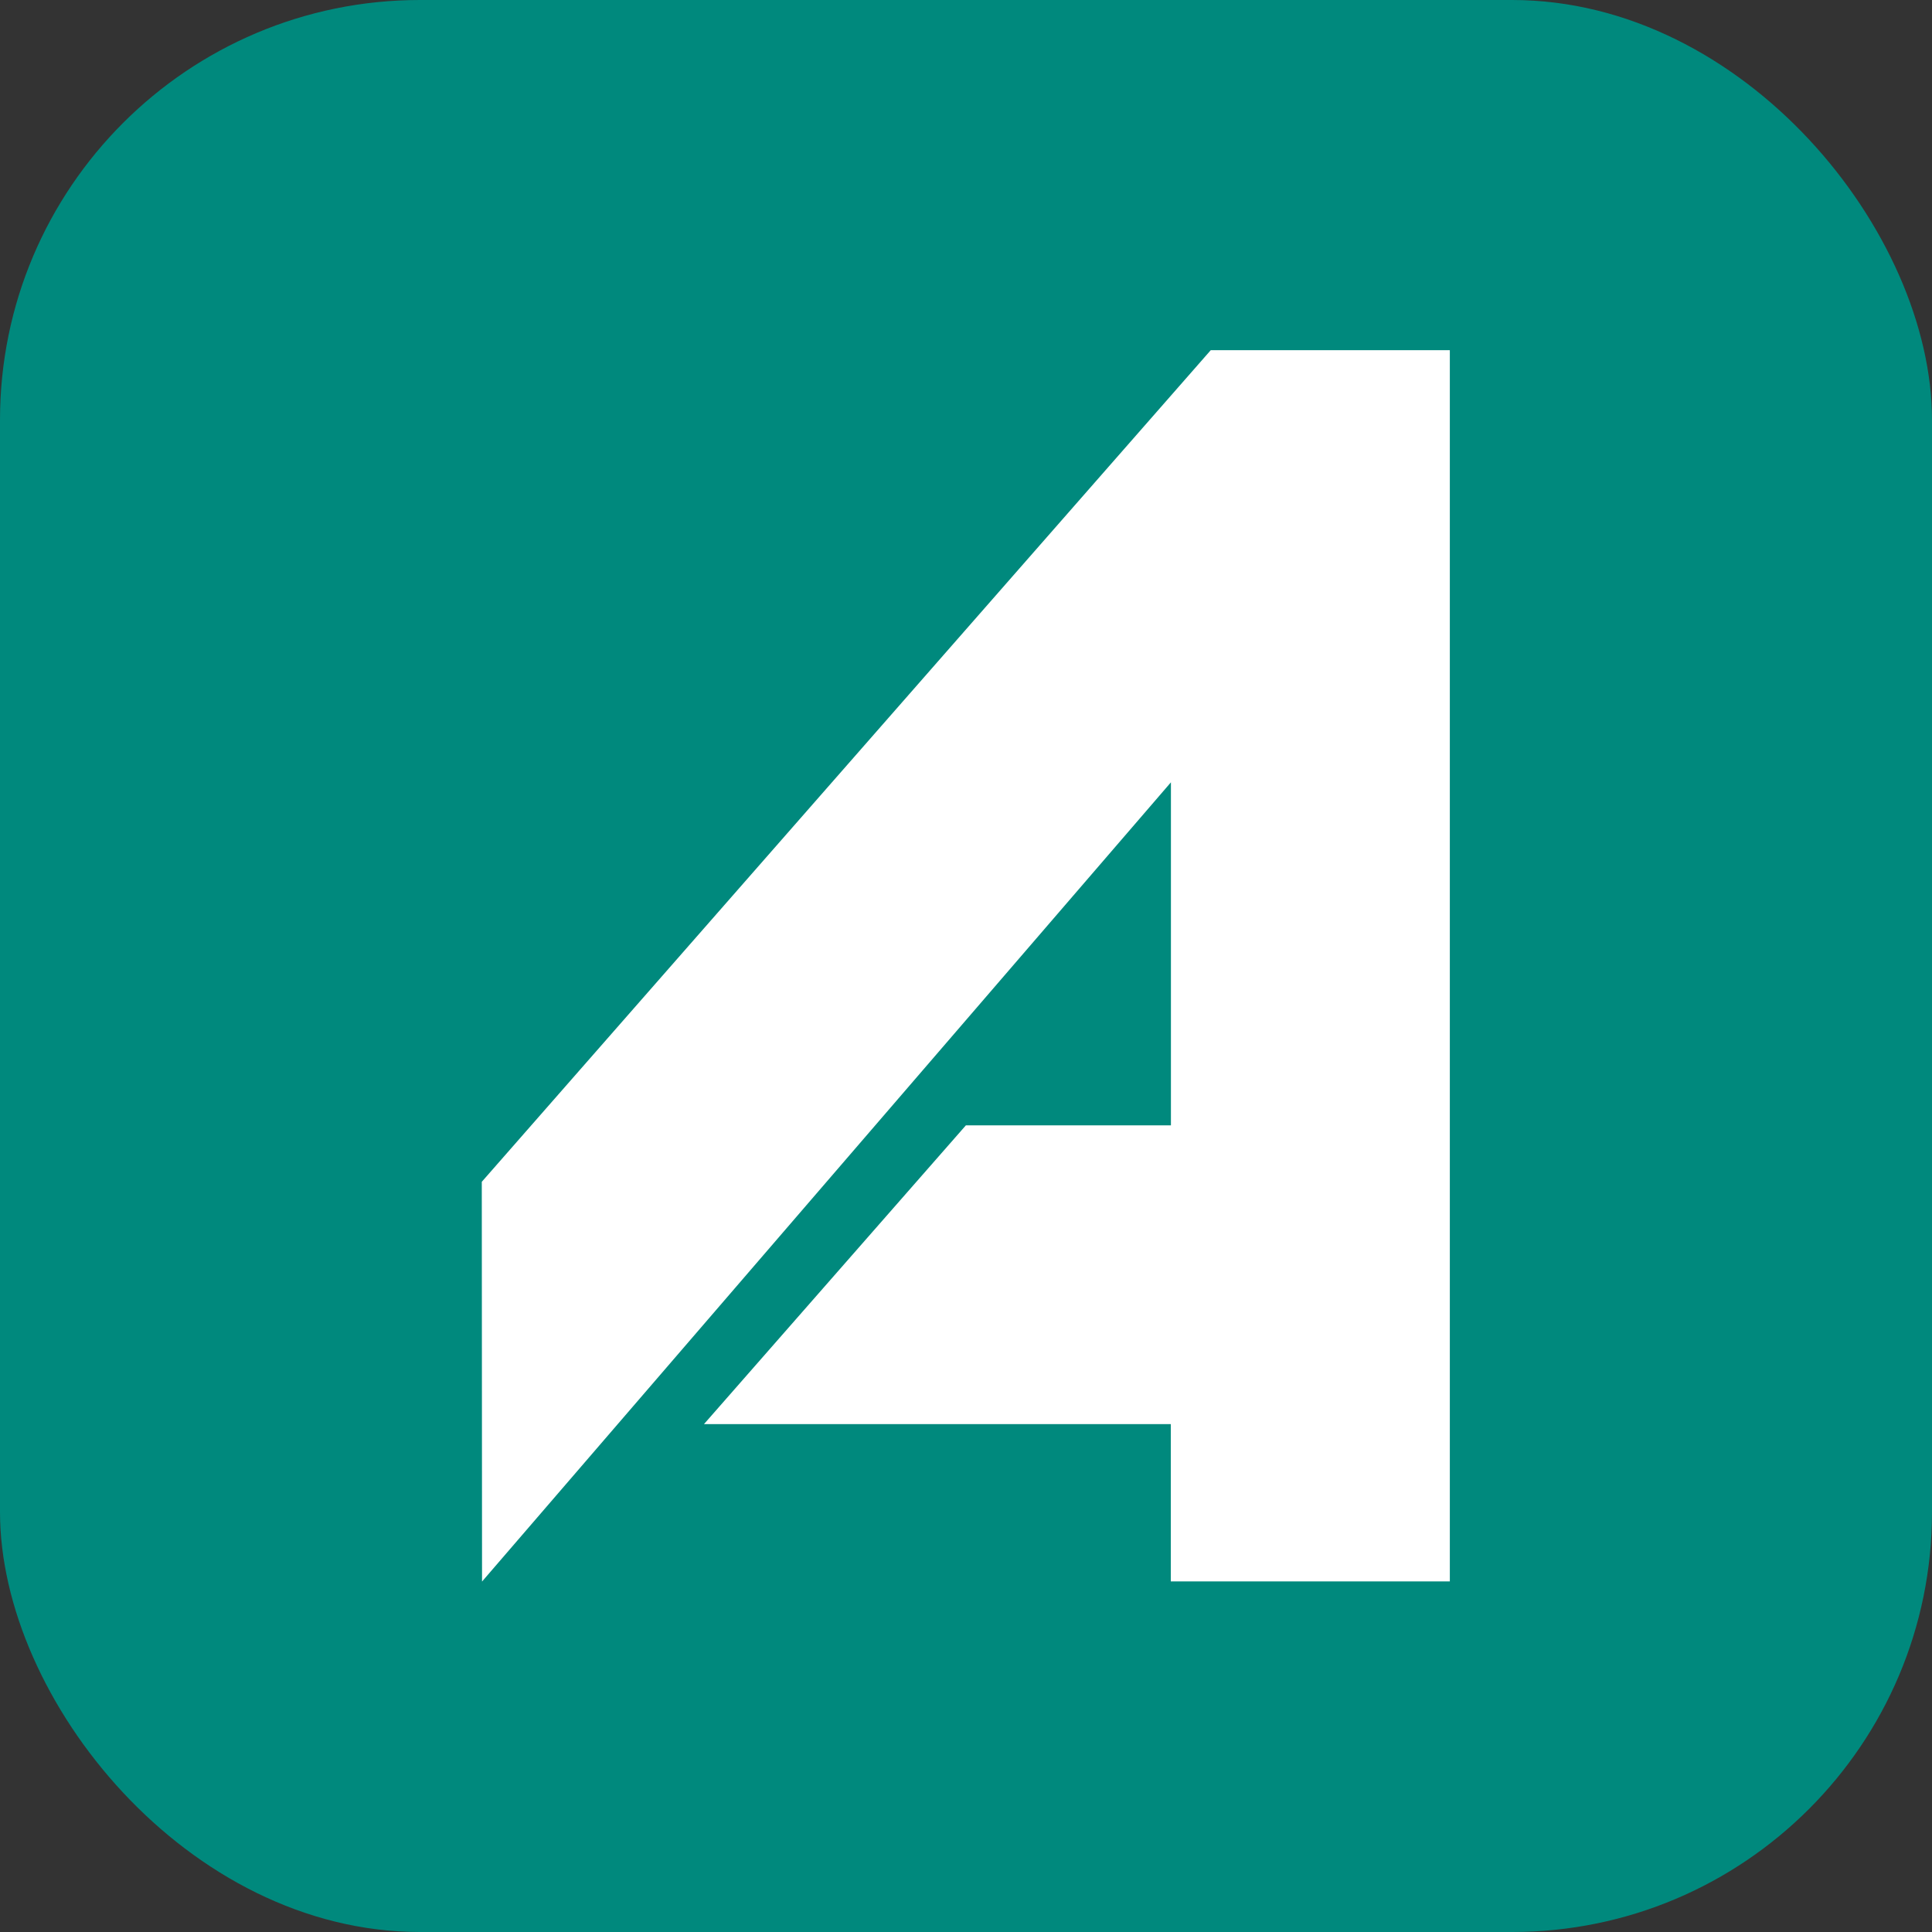
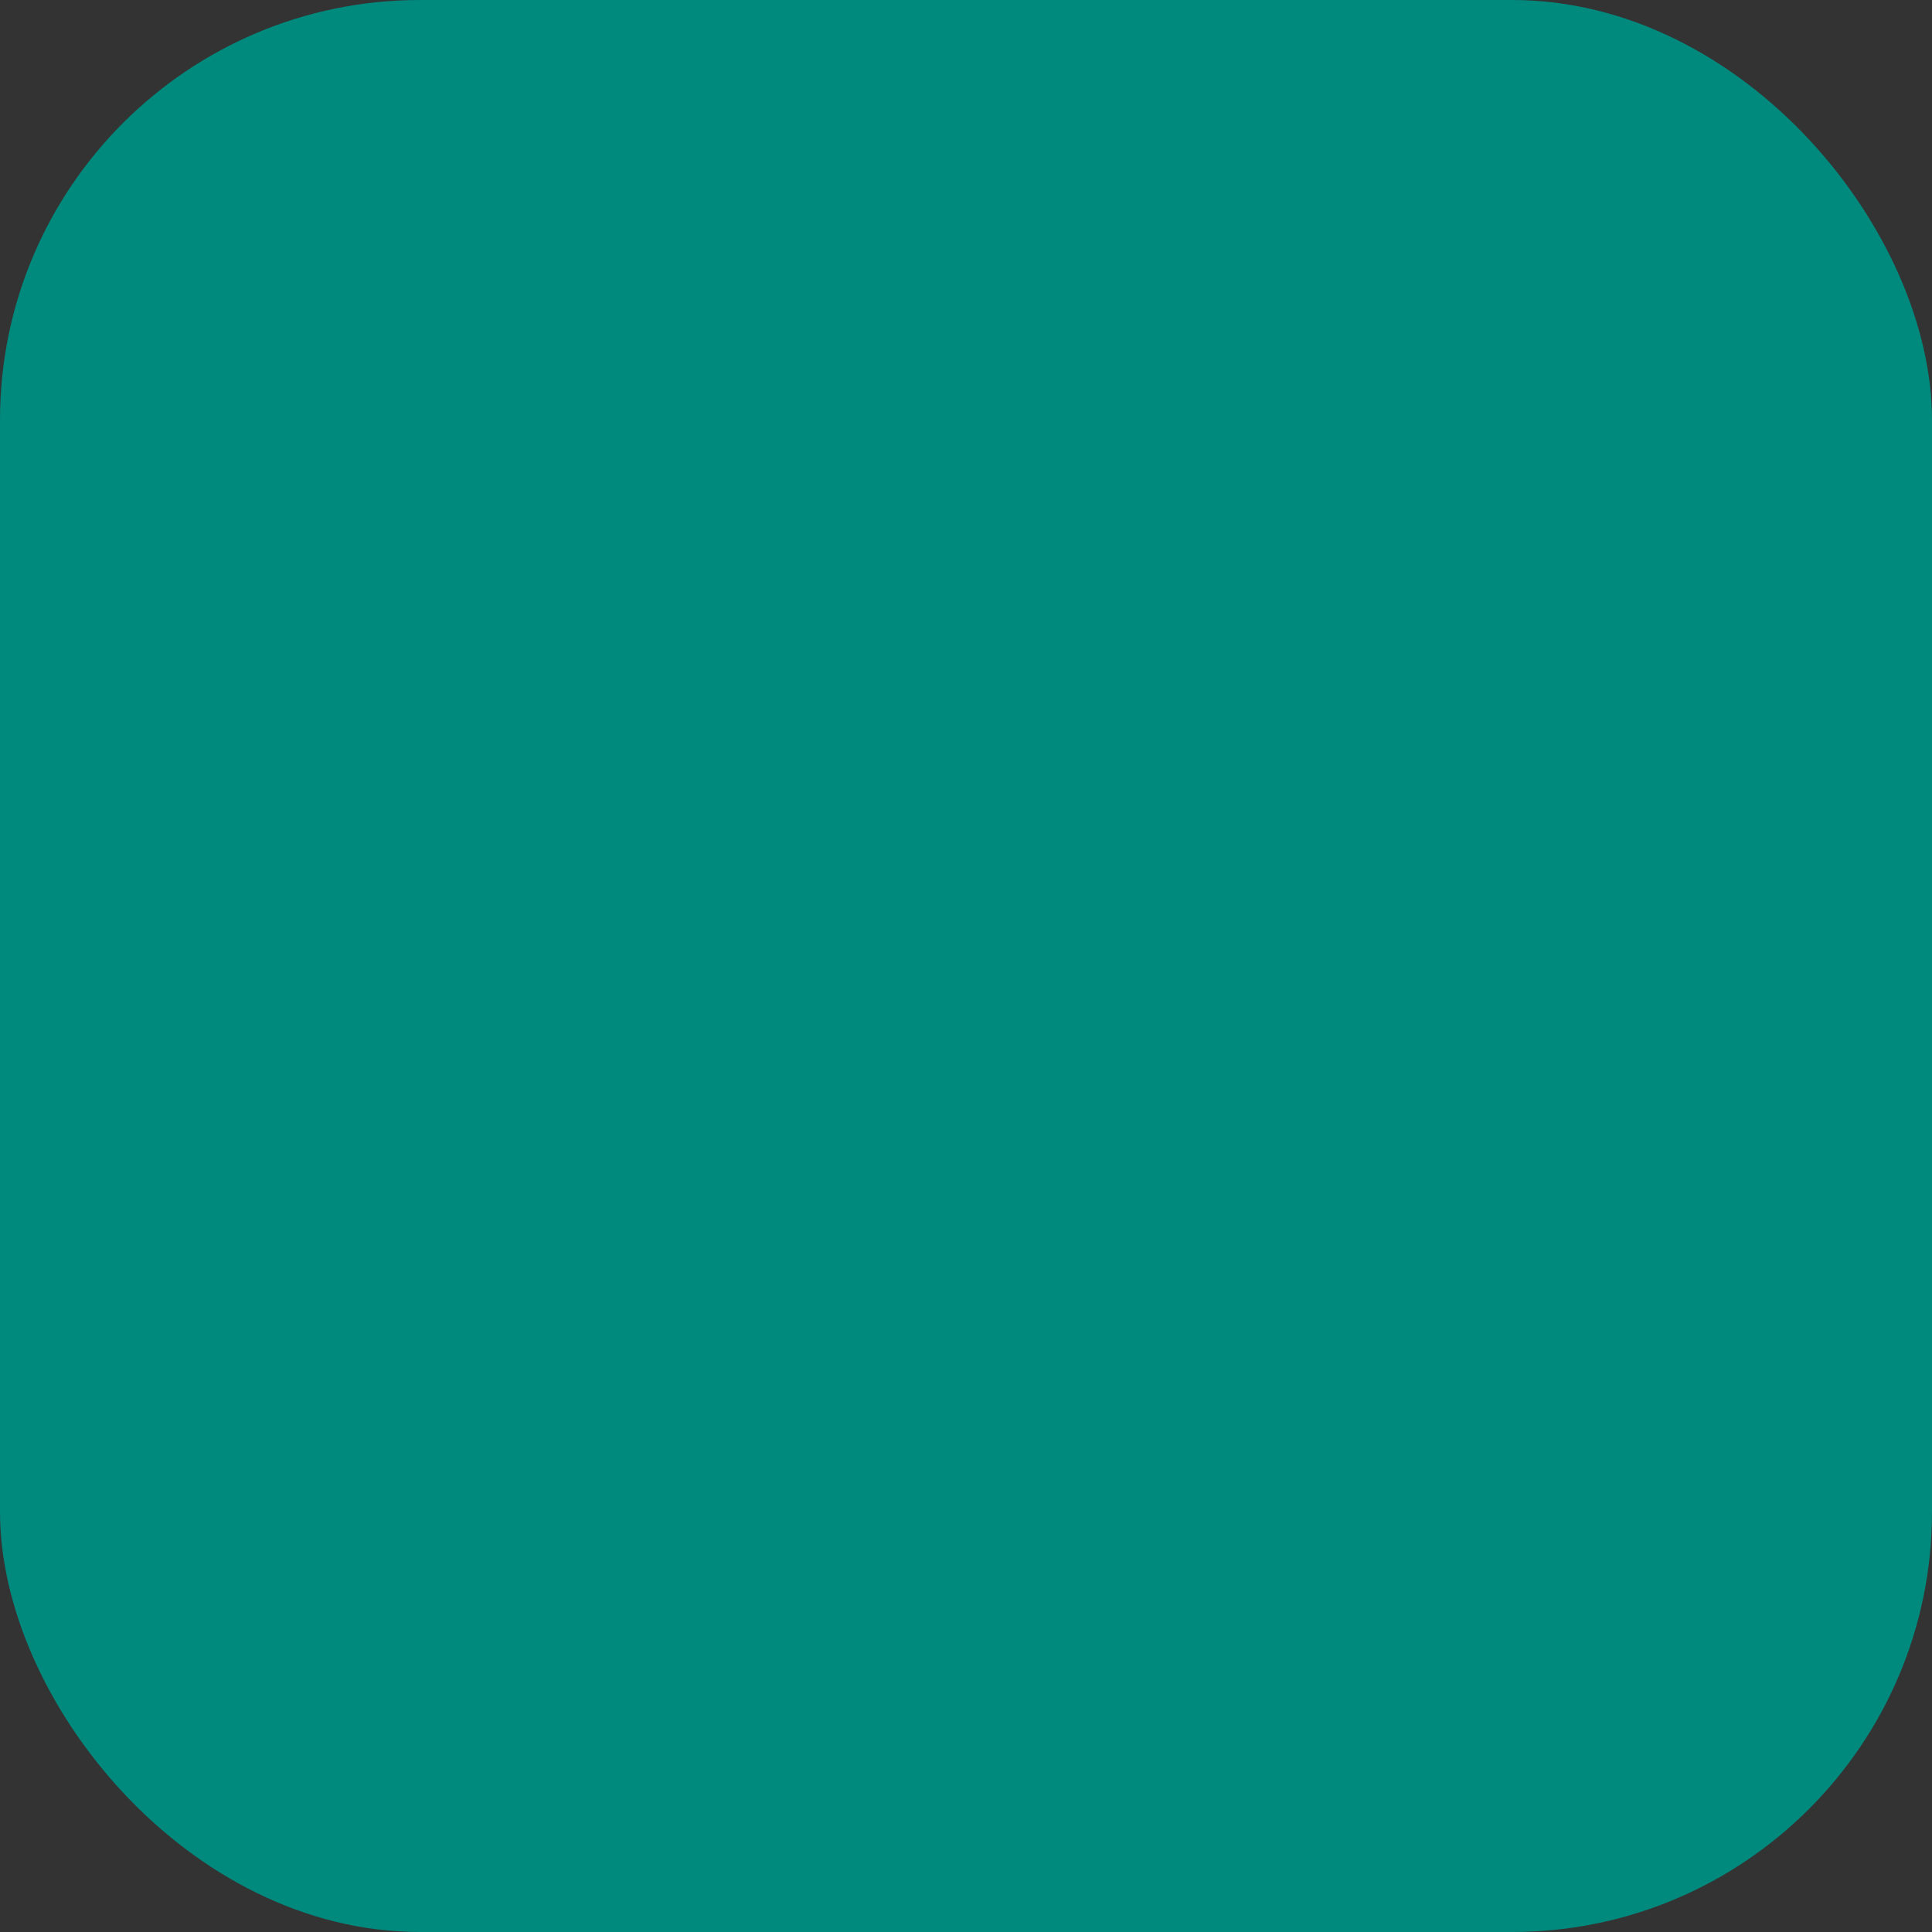
<svg xmlns="http://www.w3.org/2000/svg" xmlns:ns1="http://www.inkscape.org/namespaces/inkscape" xmlns:ns2="http://sodipodi.sourceforge.net/DTD/sodipodi-0.dtd" width="15.094mm" height="15.094mm" viewBox="0 0 15.094 15.094" version="1.1" id="svg1011" ns1:version="1.2.2 (b0a8486541, 2022-12-01)" ns2:docname="logo-NA-fav.svg">
  <rect x="0" y="0" width="15.094" height="15.094" fill="#333333" stroke="none" />
  <ns2:namedview id="namedview1013" pagecolor="#ffffff" bordercolor="#666666" borderopacity="1.0" ns1:showpageshadow="2" ns1:pageopacity="0.0" ns1:pagecheckerboard="true" ns1:deskcolor="#d1d1d1" ns1:document-units="mm" showgrid="false" ns1:zoom="6.4475254" ns1:cx="-0.077549132" ns1:cy="25.591214" ns1:window-width="1920" ns1:window-height="1016" ns1:window-x="0" ns1:window-y="0" ns1:window-maximized="1" ns1:current-layer="layer1" />
  <defs id="defs1008">
    <filter style="color-interpolation-filters:sRGB" ns1:label="Drop Shadow" id="filter1674" x="-0.072" y="-0.131" width="1.111" height="1.203">
      <feFlood flood-opacity="0.498" flood-color="rgb(0,0,0)" result="flood" id="feFlood1664" />
      <feComposite in="flood" in2="SourceGraphic" operator="in" result="composite1" id="feComposite1666" />
      <feGaussianBlur in="composite1" stdDeviation="0.2" result="blur" id="feGaussianBlur1668" />
      <feOffset dx="-0.4" dy="-0.4" result="offset" id="feOffset1670" />
      <feComposite in="SourceGraphic" in2="offset" operator="over" result="composite2" id="feComposite1672" />
    </filter>
  </defs>
  <g ns1:label="Layer 1" ns1:groupmode="layer" id="layer1" transform="translate(-61.219,-118.151)">
    <rect style="fill:#00897d;fill-opacity:1;fill-rule:evenodd;stroke-width:0;stop-color:#000000" id="rect1728" width="15.094" height="15.094" x="61.219" y="118.151" ry="3.281" />
-     <path d="m 64.985,130.507 5.382,-6.244 v 2.68 h -1.602 l -2.046,2.334 h 3.647 v 1.229 h 2.18 v -9.619 h -1.868 l -5.695,6.497 z" style="fill:#ffffff;fill-opacity:1;fill-rule:nonzero;stroke:none;stroke-width:0.353" id="path1201" />
  </g>
</svg>